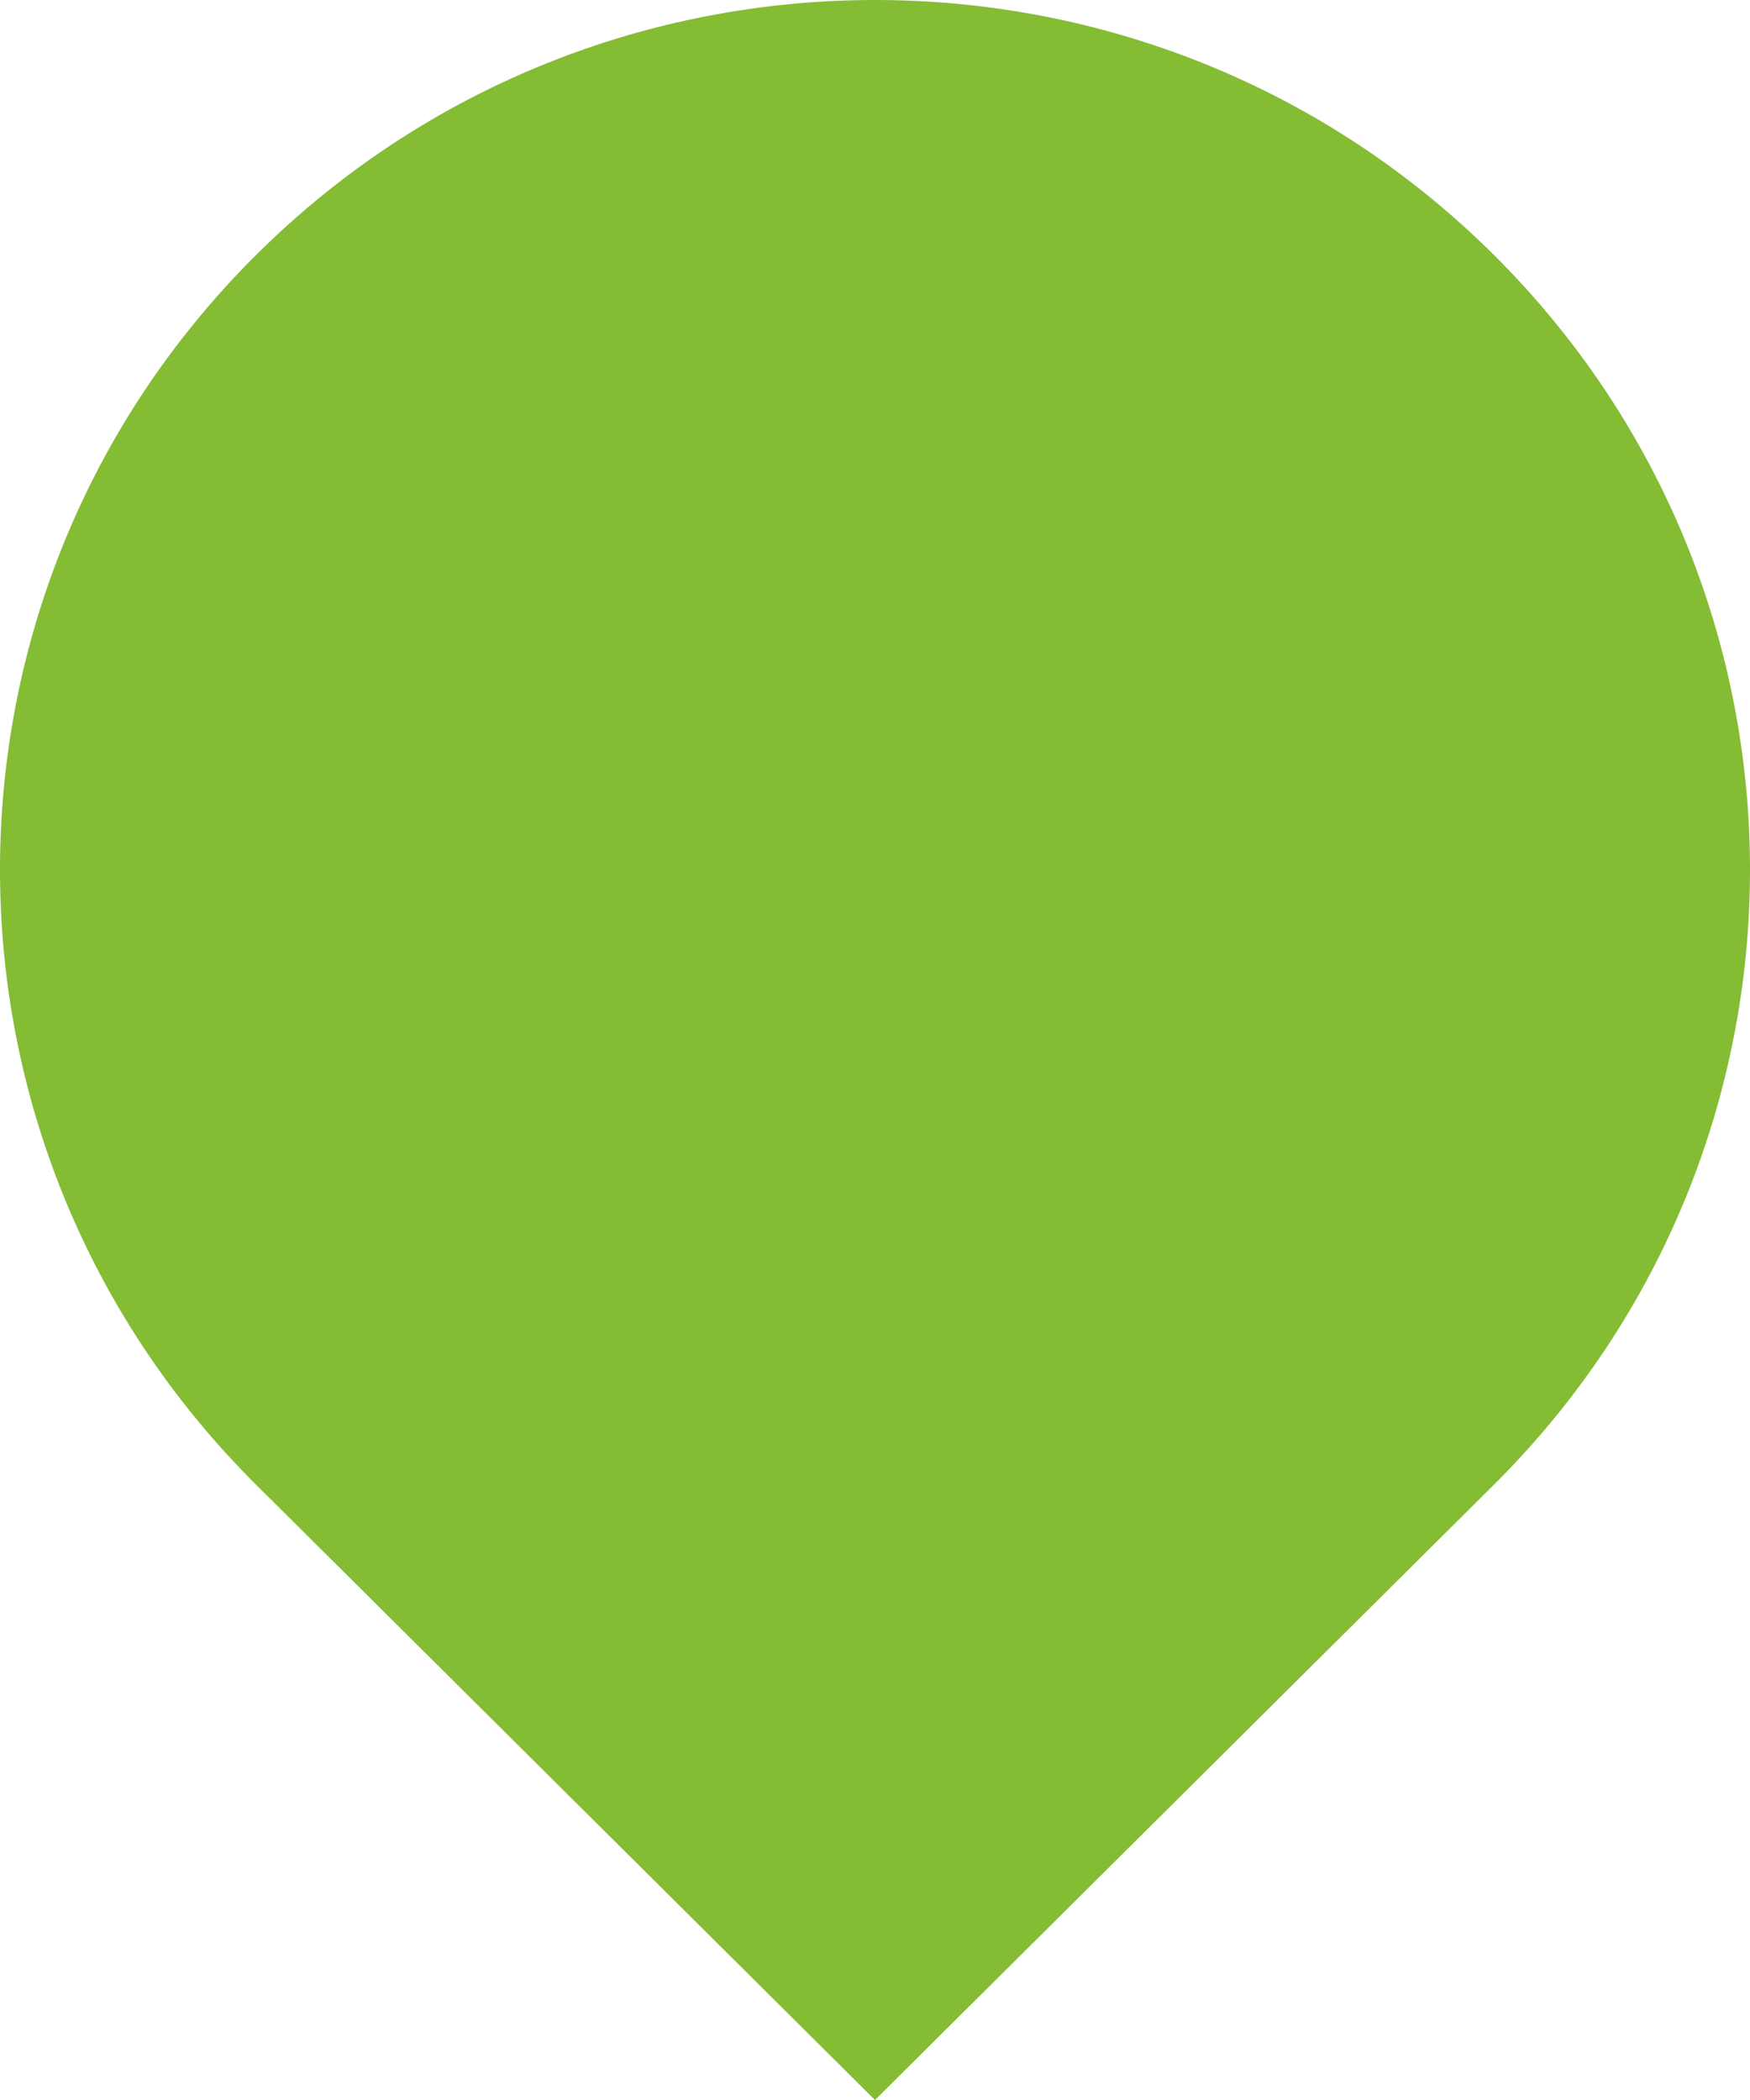
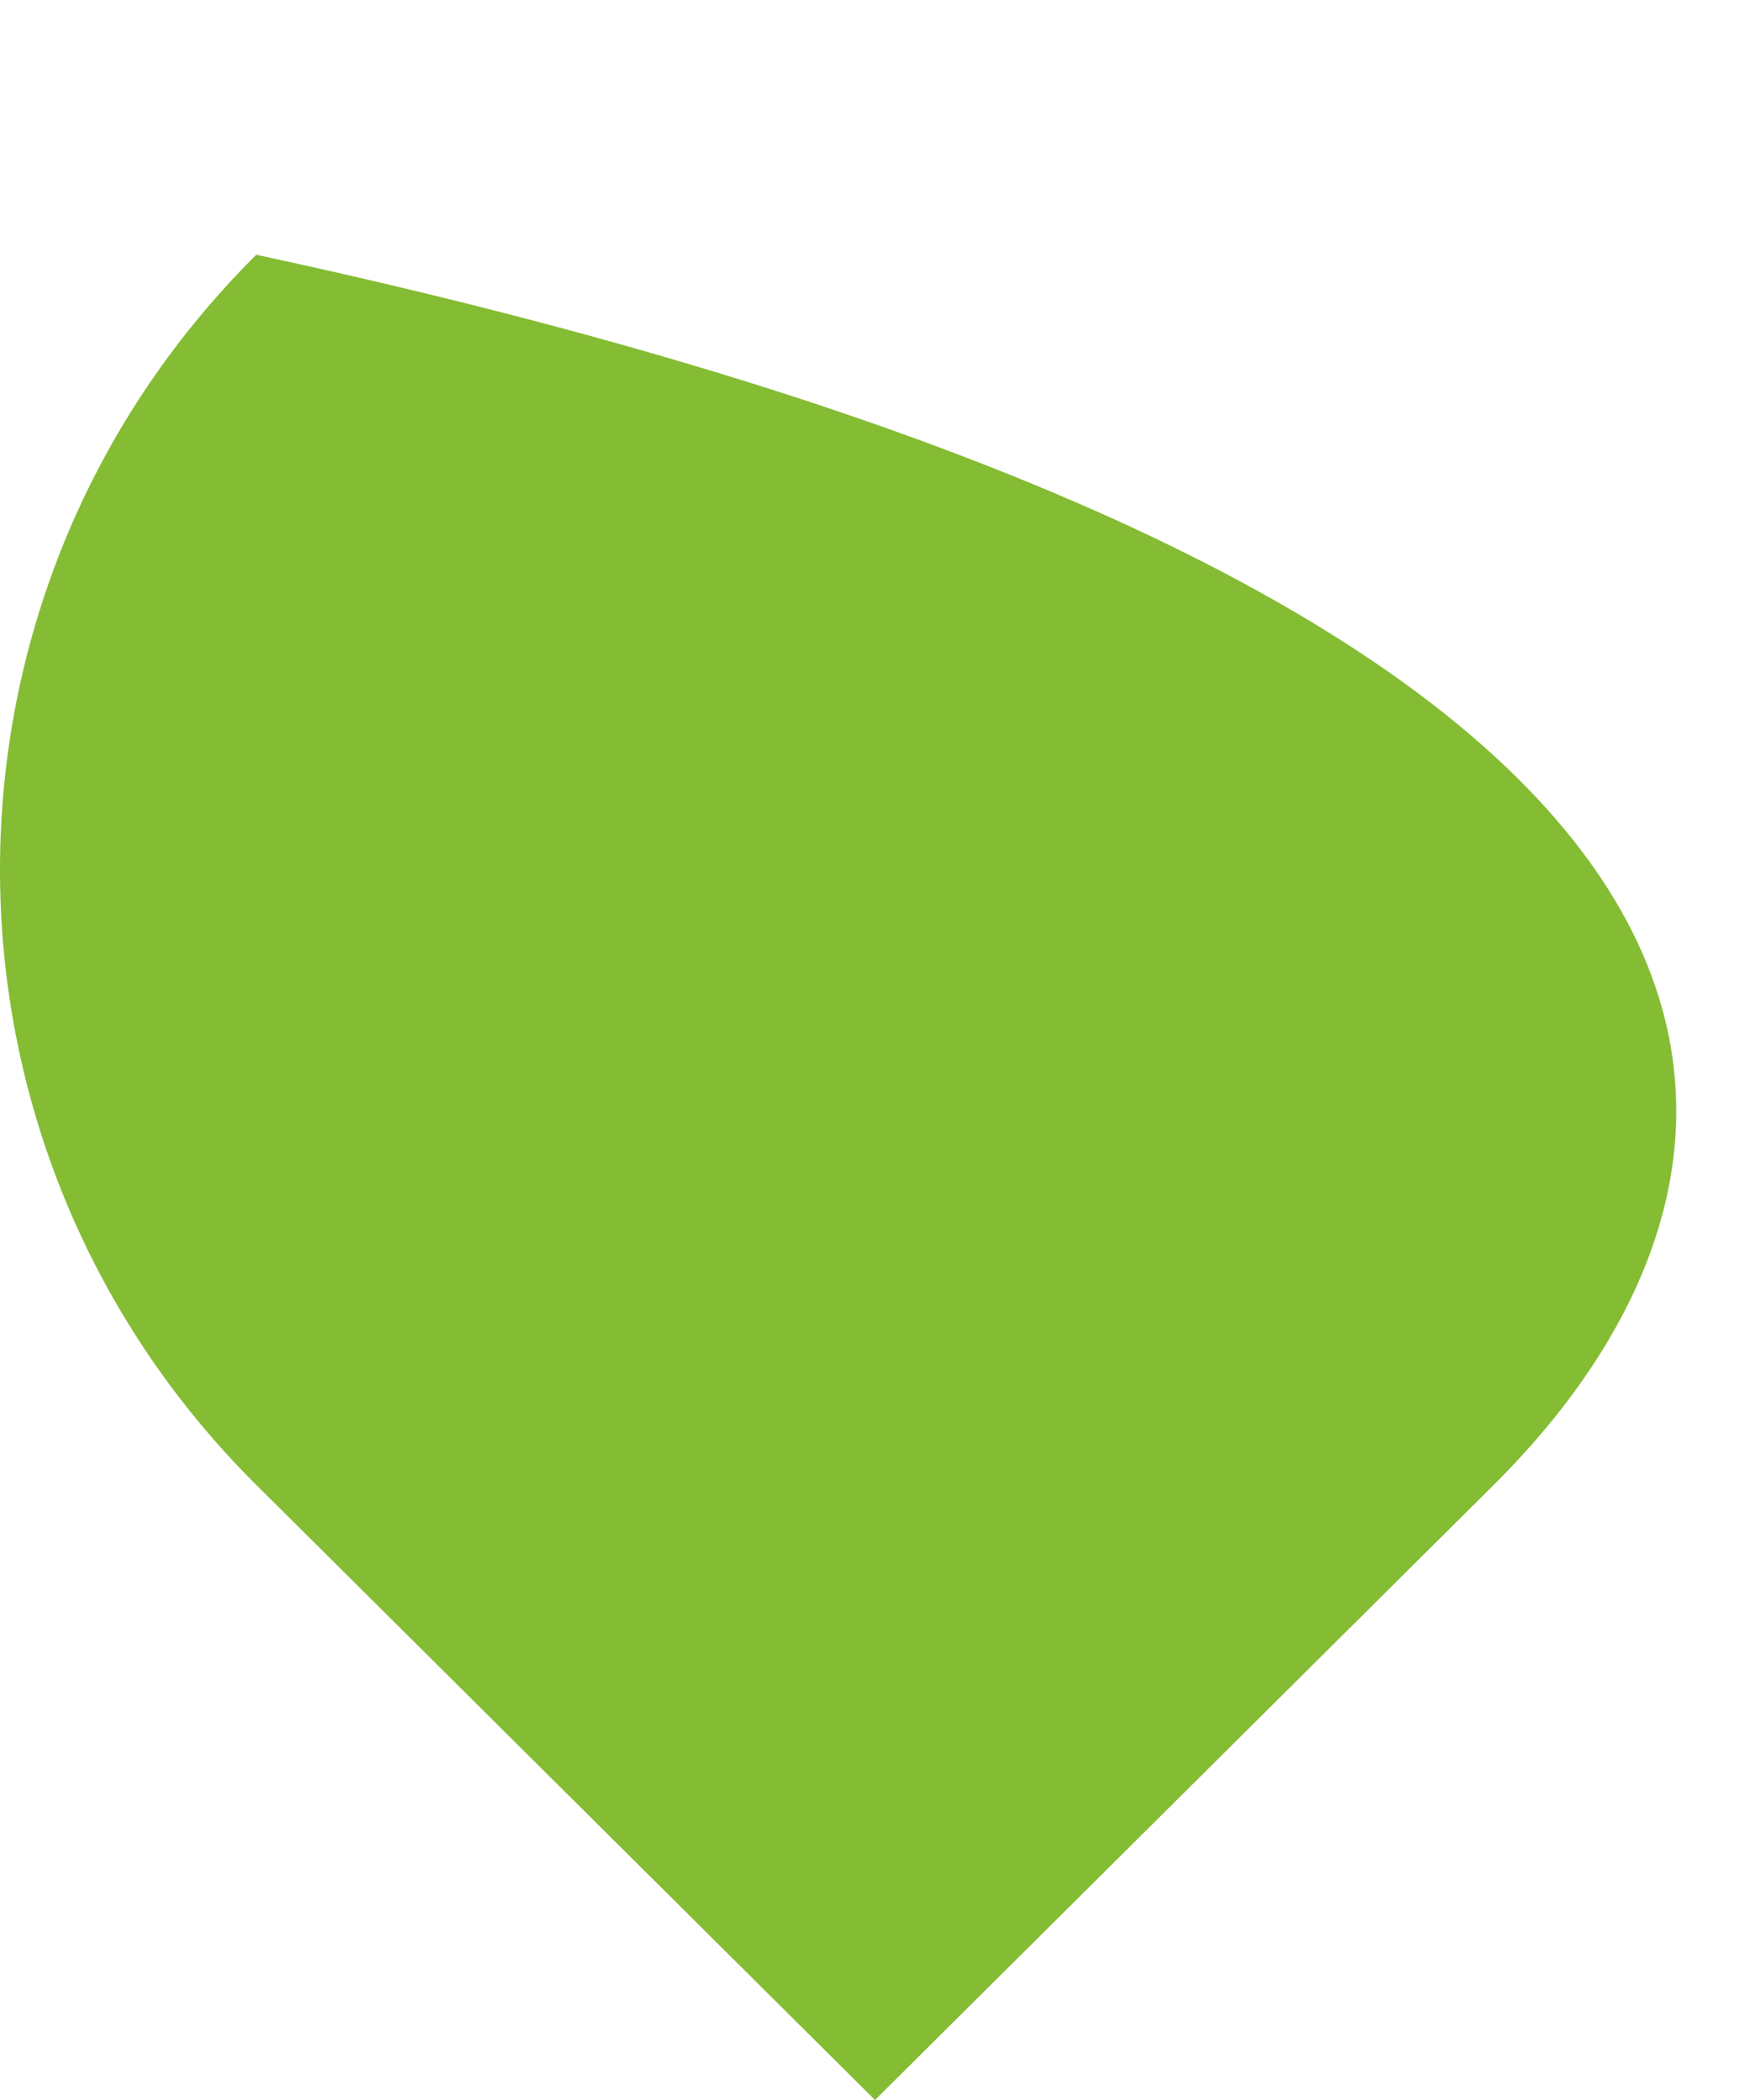
<svg xmlns="http://www.w3.org/2000/svg" width="40" height="48" viewBox="0 0 40 48" fill="none">
-   <path fill-rule="evenodd" clip-rule="evenodd" d="M20 48L5.858 33.941C-1.953 26.177 -1.953 13.588 5.858 5.823C13.668 -1.941 26.332 -1.941 34.142 5.823C41.953 13.588 41.953 26.177 34.142 33.941L20 48Z" fill="#84BC34" />
+   <path fill-rule="evenodd" clip-rule="evenodd" d="M20 48L5.858 33.941C-1.953 26.177 -1.953 13.588 5.858 5.823C41.953 13.588 41.953 26.177 34.142 33.941L20 48Z" fill="#84BC34" />
</svg>